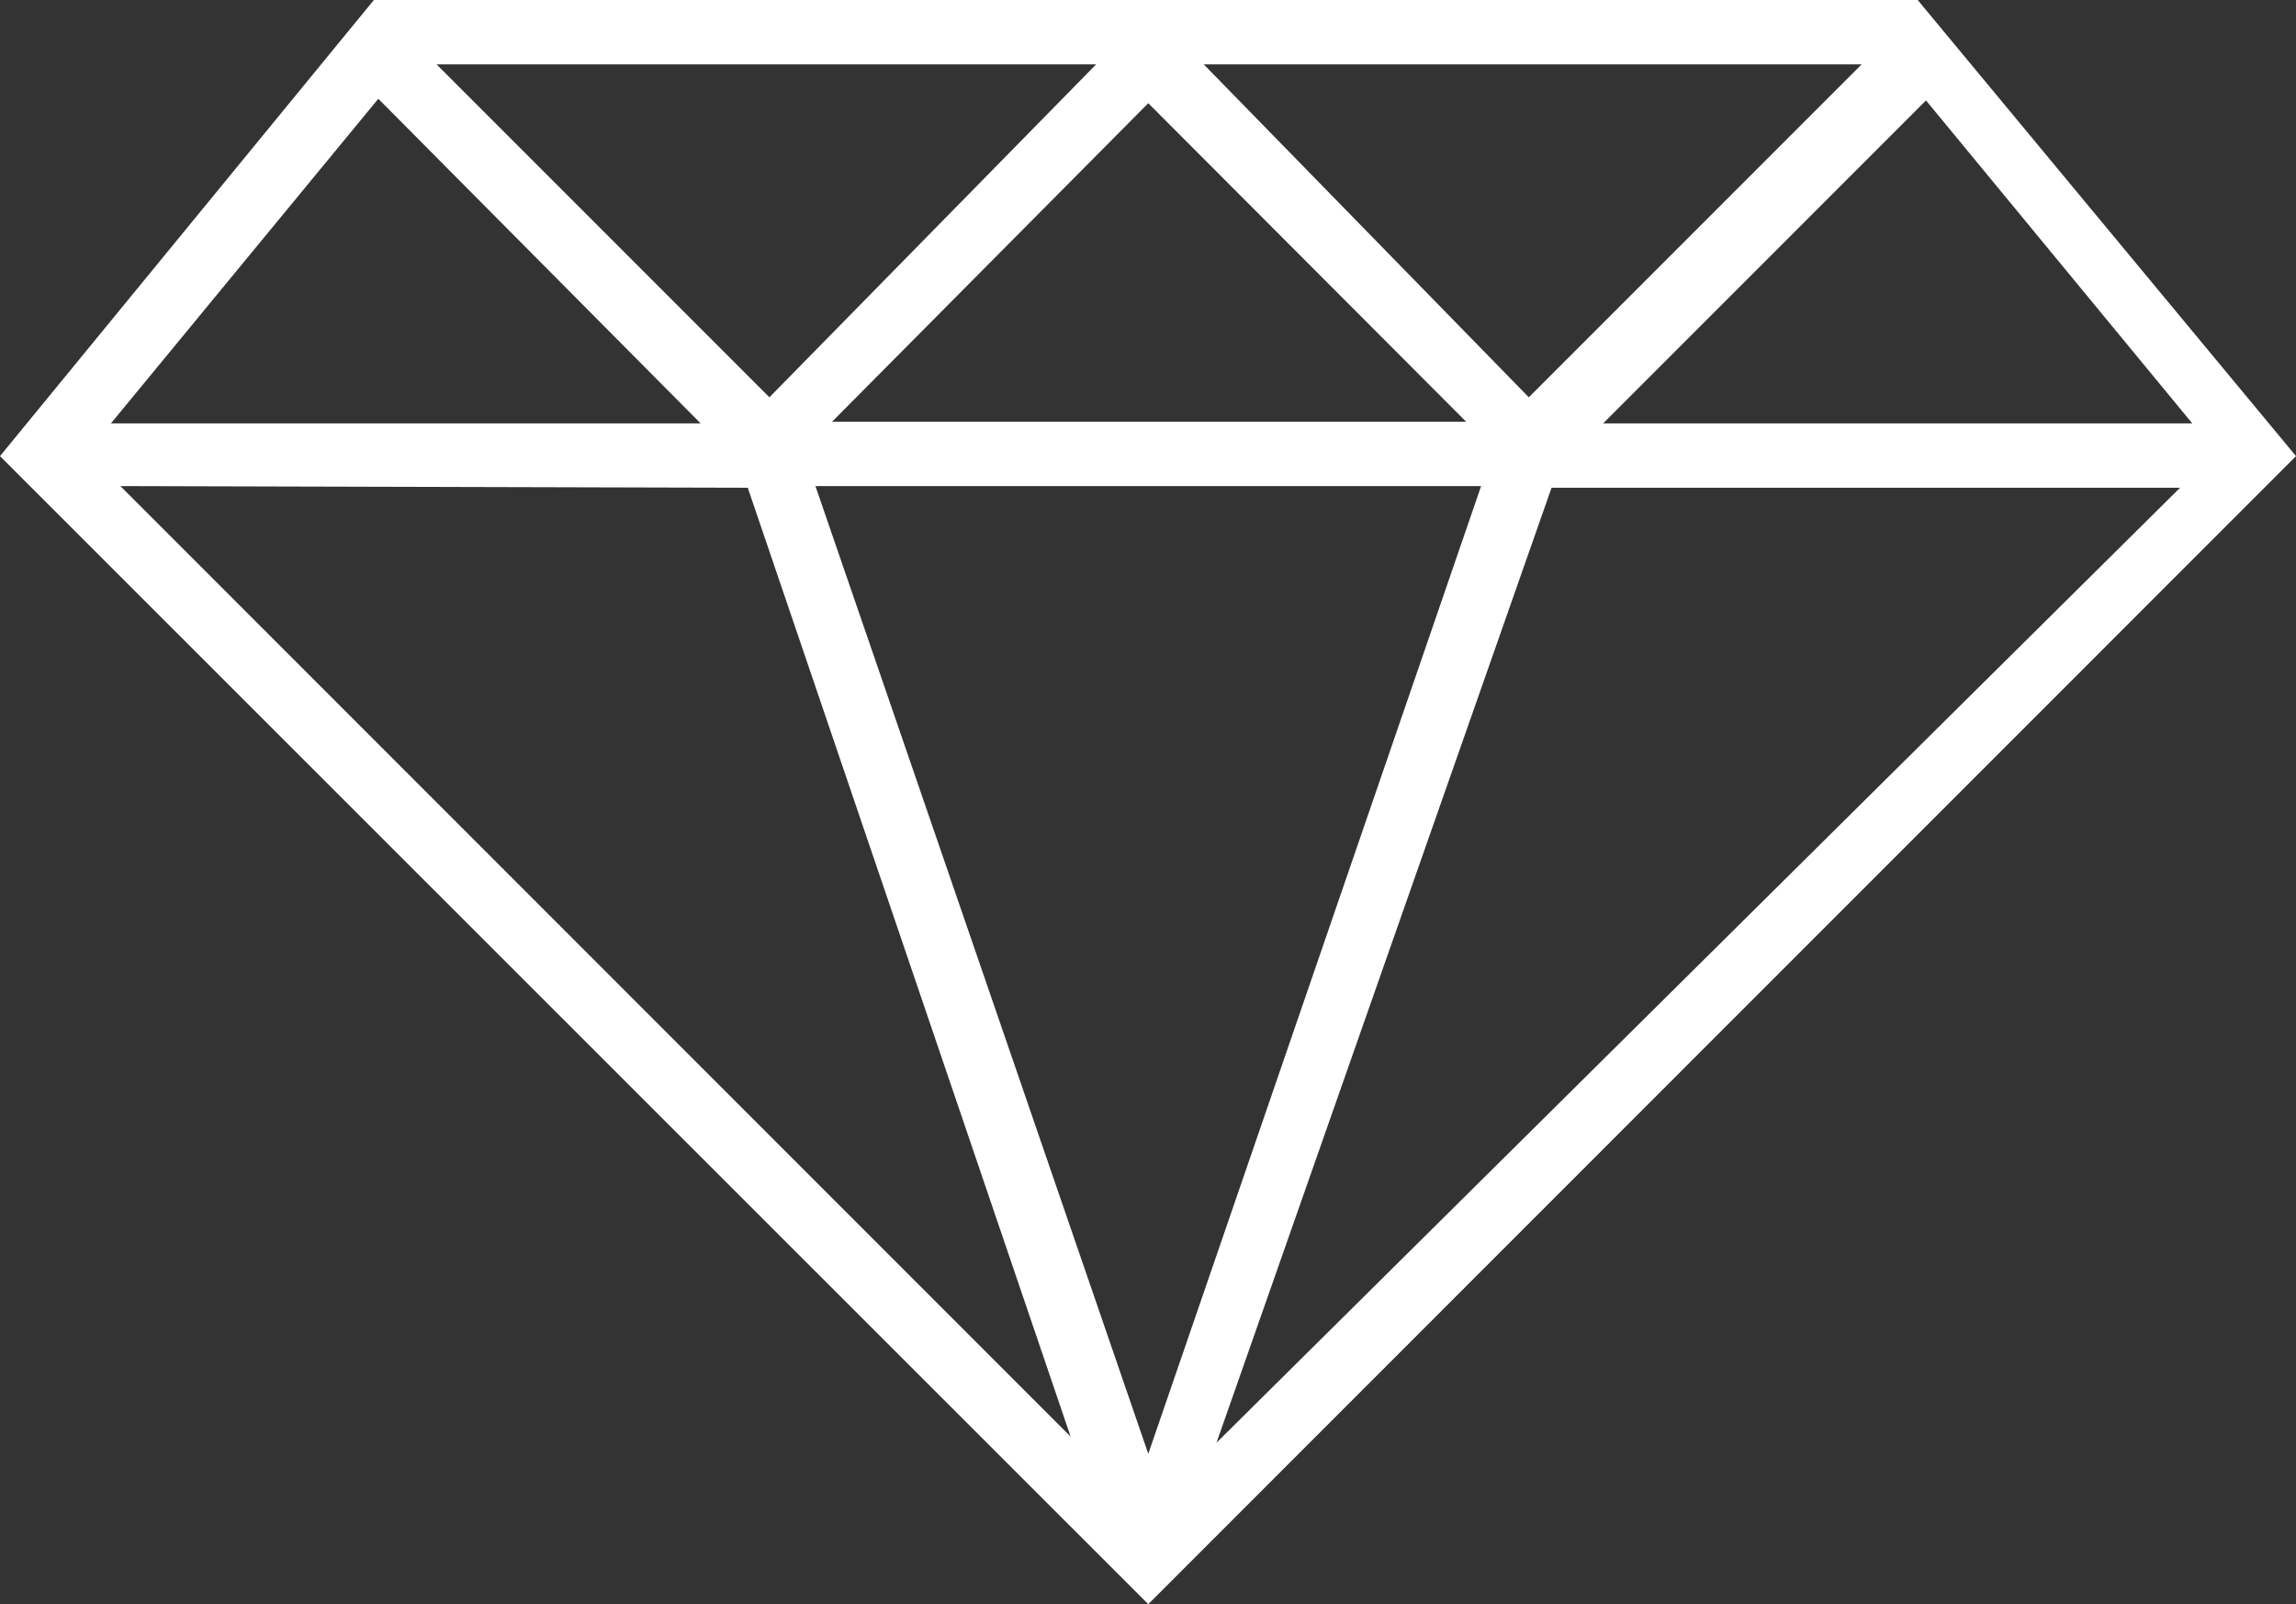
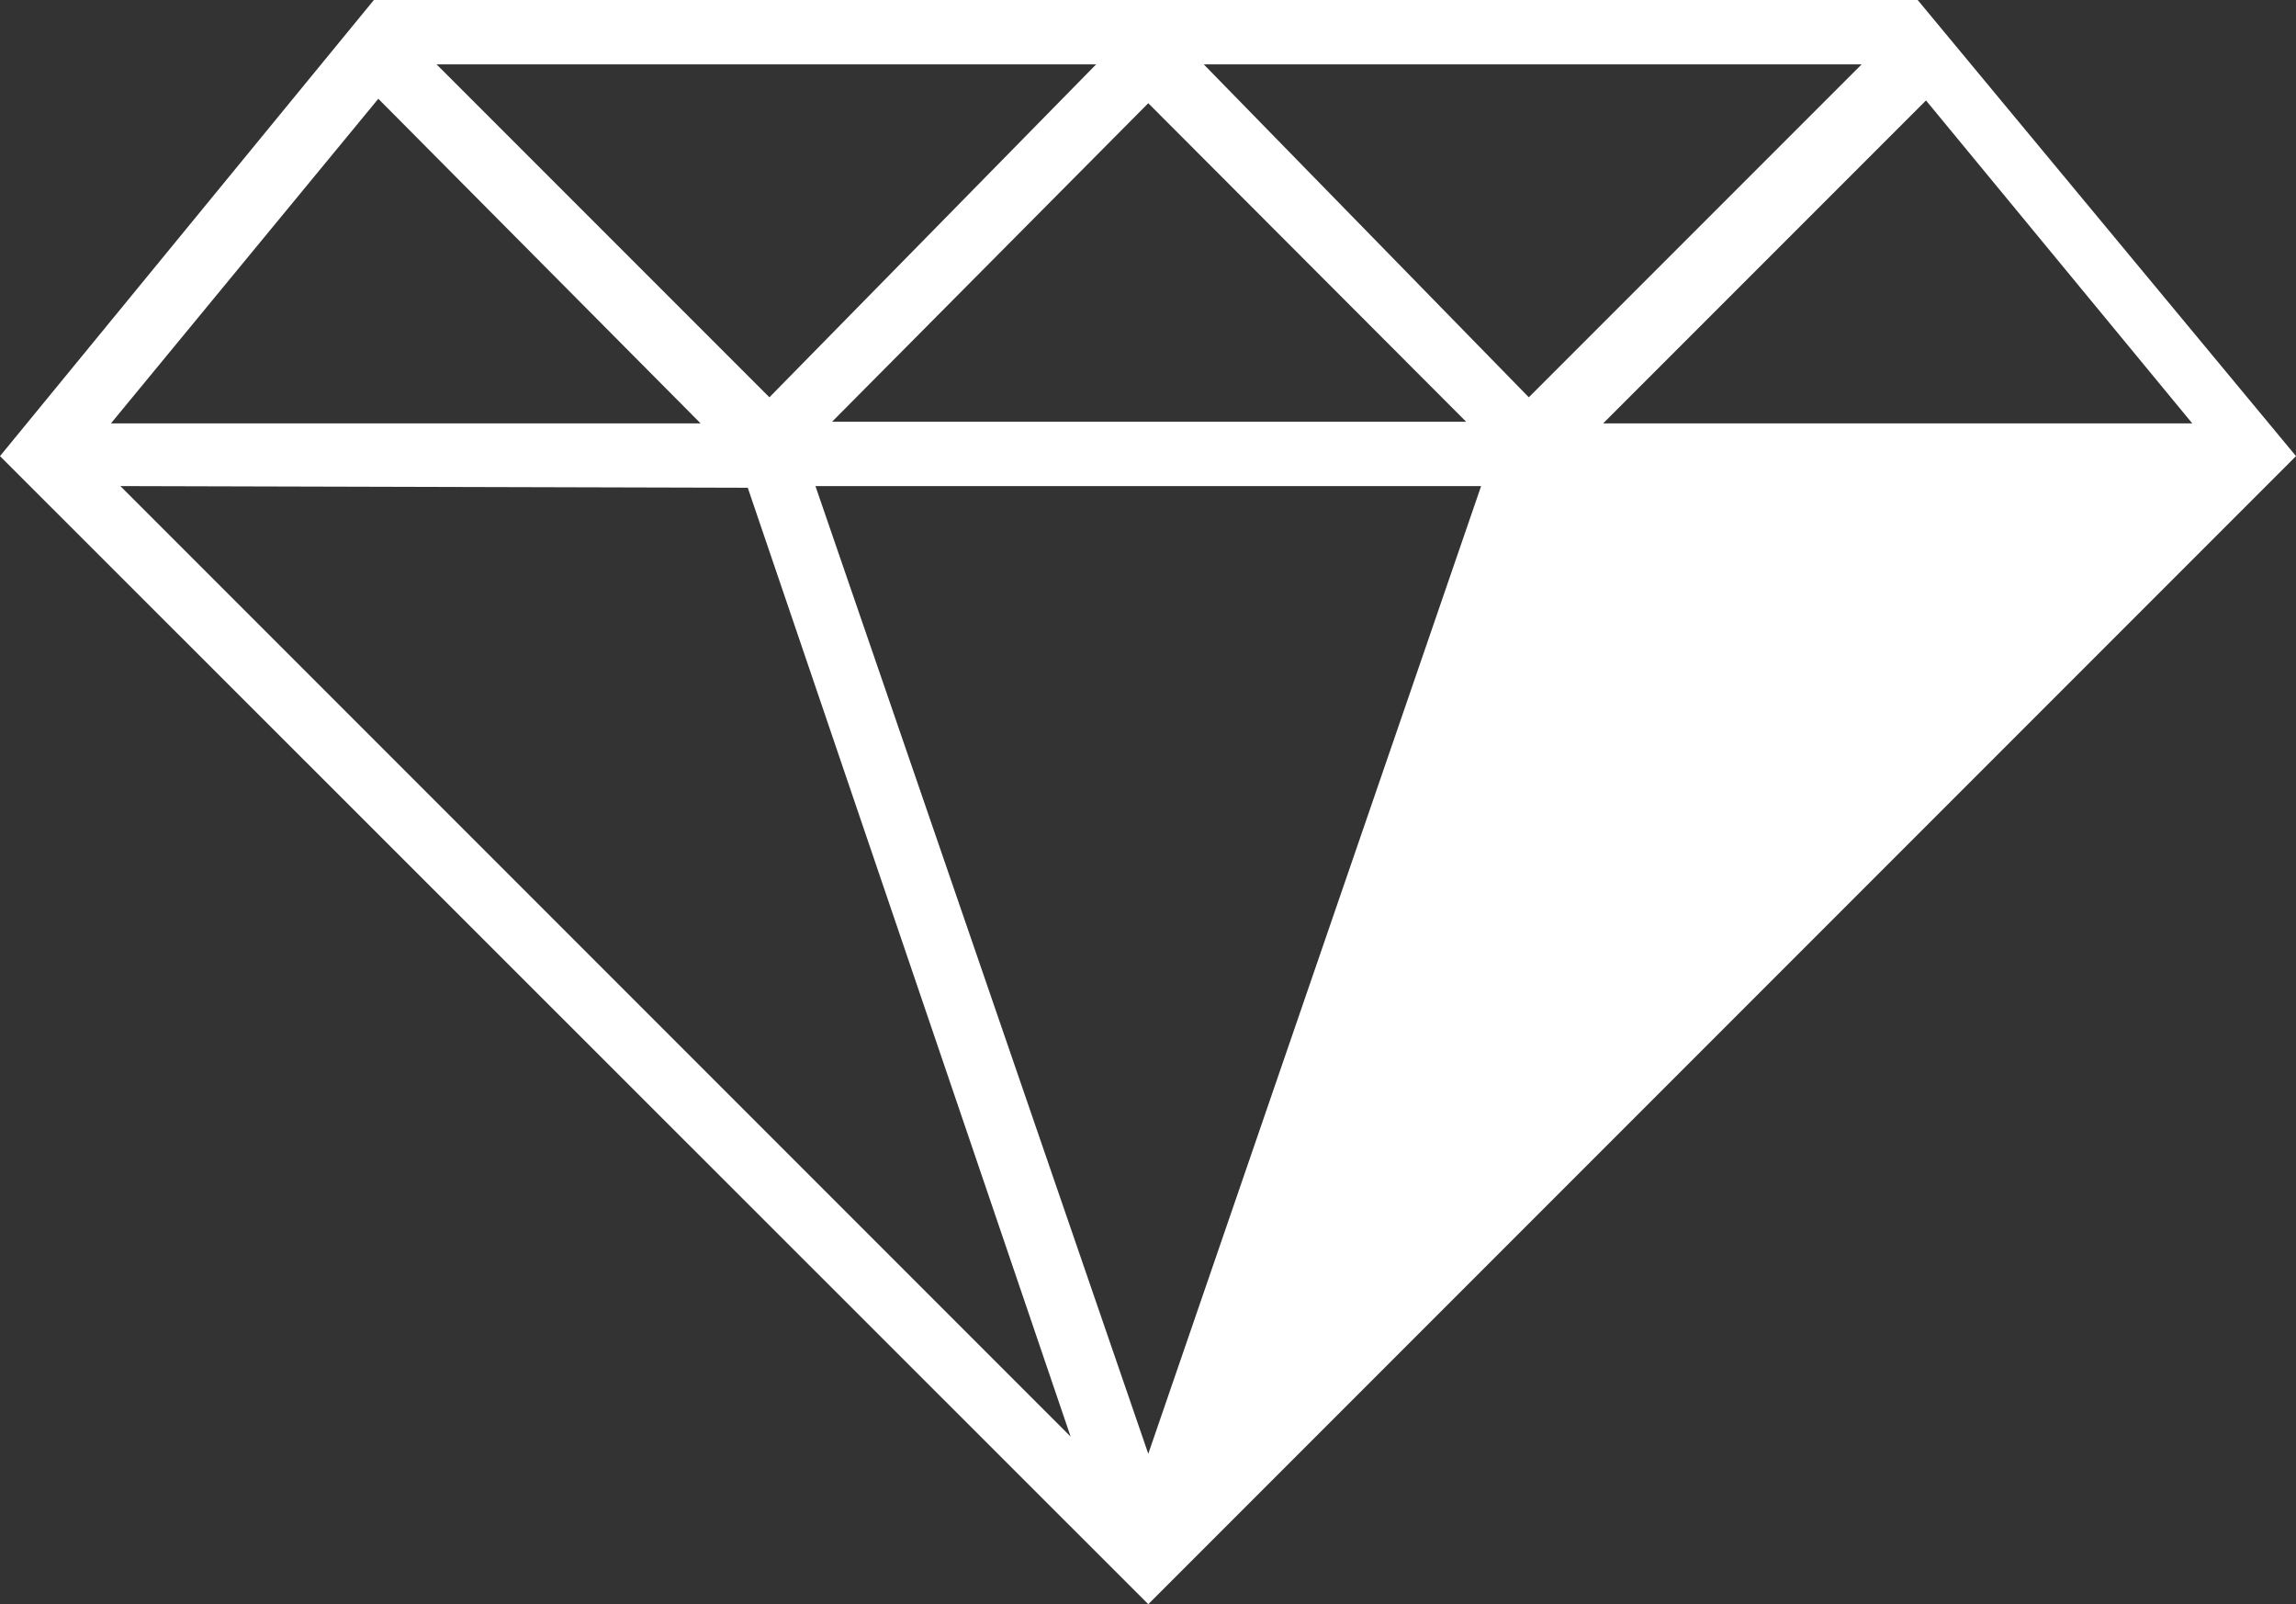
<svg xmlns="http://www.w3.org/2000/svg" viewBox="0 0 41.39 28.91">
  <rect x="0" y="0" width="41.39" height="28.91" fill="#333333" stroke="none" />
  <defs>
    <style>.cls-1{fill:#fff;}</style>
  </defs>
  <title>pre-icon</title>
  <g id="Layer_2" data-name="Layer 2">
    <g id="Layer_1-2" data-name="Layer 1">
-       <path class="cls-1" d="M6.74,0,0,8.22,20.7,28.91,41.39,8.22,34.57,0ZM15,7.6,20.7,1.86,26.43,7.6Zm11.7,1.16-6,17.44-6-17.44Zm-5-7.6H33.56l-6,6Zm-7.83,6-6-6H19.76Zm-1.24.47H2L6.82,1.78Zm.85,1.16L19.3,25.89,2.17,8.76Zm14.49,0H39.3L21.93,26Zm.93-1.16,5.82-5.82,4.8,5.82Z" />
+       <path class="cls-1" d="M6.74,0,0,8.22,20.7,28.91,41.39,8.22,34.57,0ZM15,7.6,20.7,1.86,26.43,7.6Zm11.7,1.16-6,17.44-6-17.44Zm-5-7.6H33.56l-6,6Zm-7.83,6-6-6H19.76Zm-1.24.47H2L6.82,1.78Zm.85,1.16L19.3,25.89,2.17,8.76Zm14.49,0H39.3Zm.93-1.16,5.82-5.82,4.8,5.82Z" />
    </g>
  </g>
</svg>